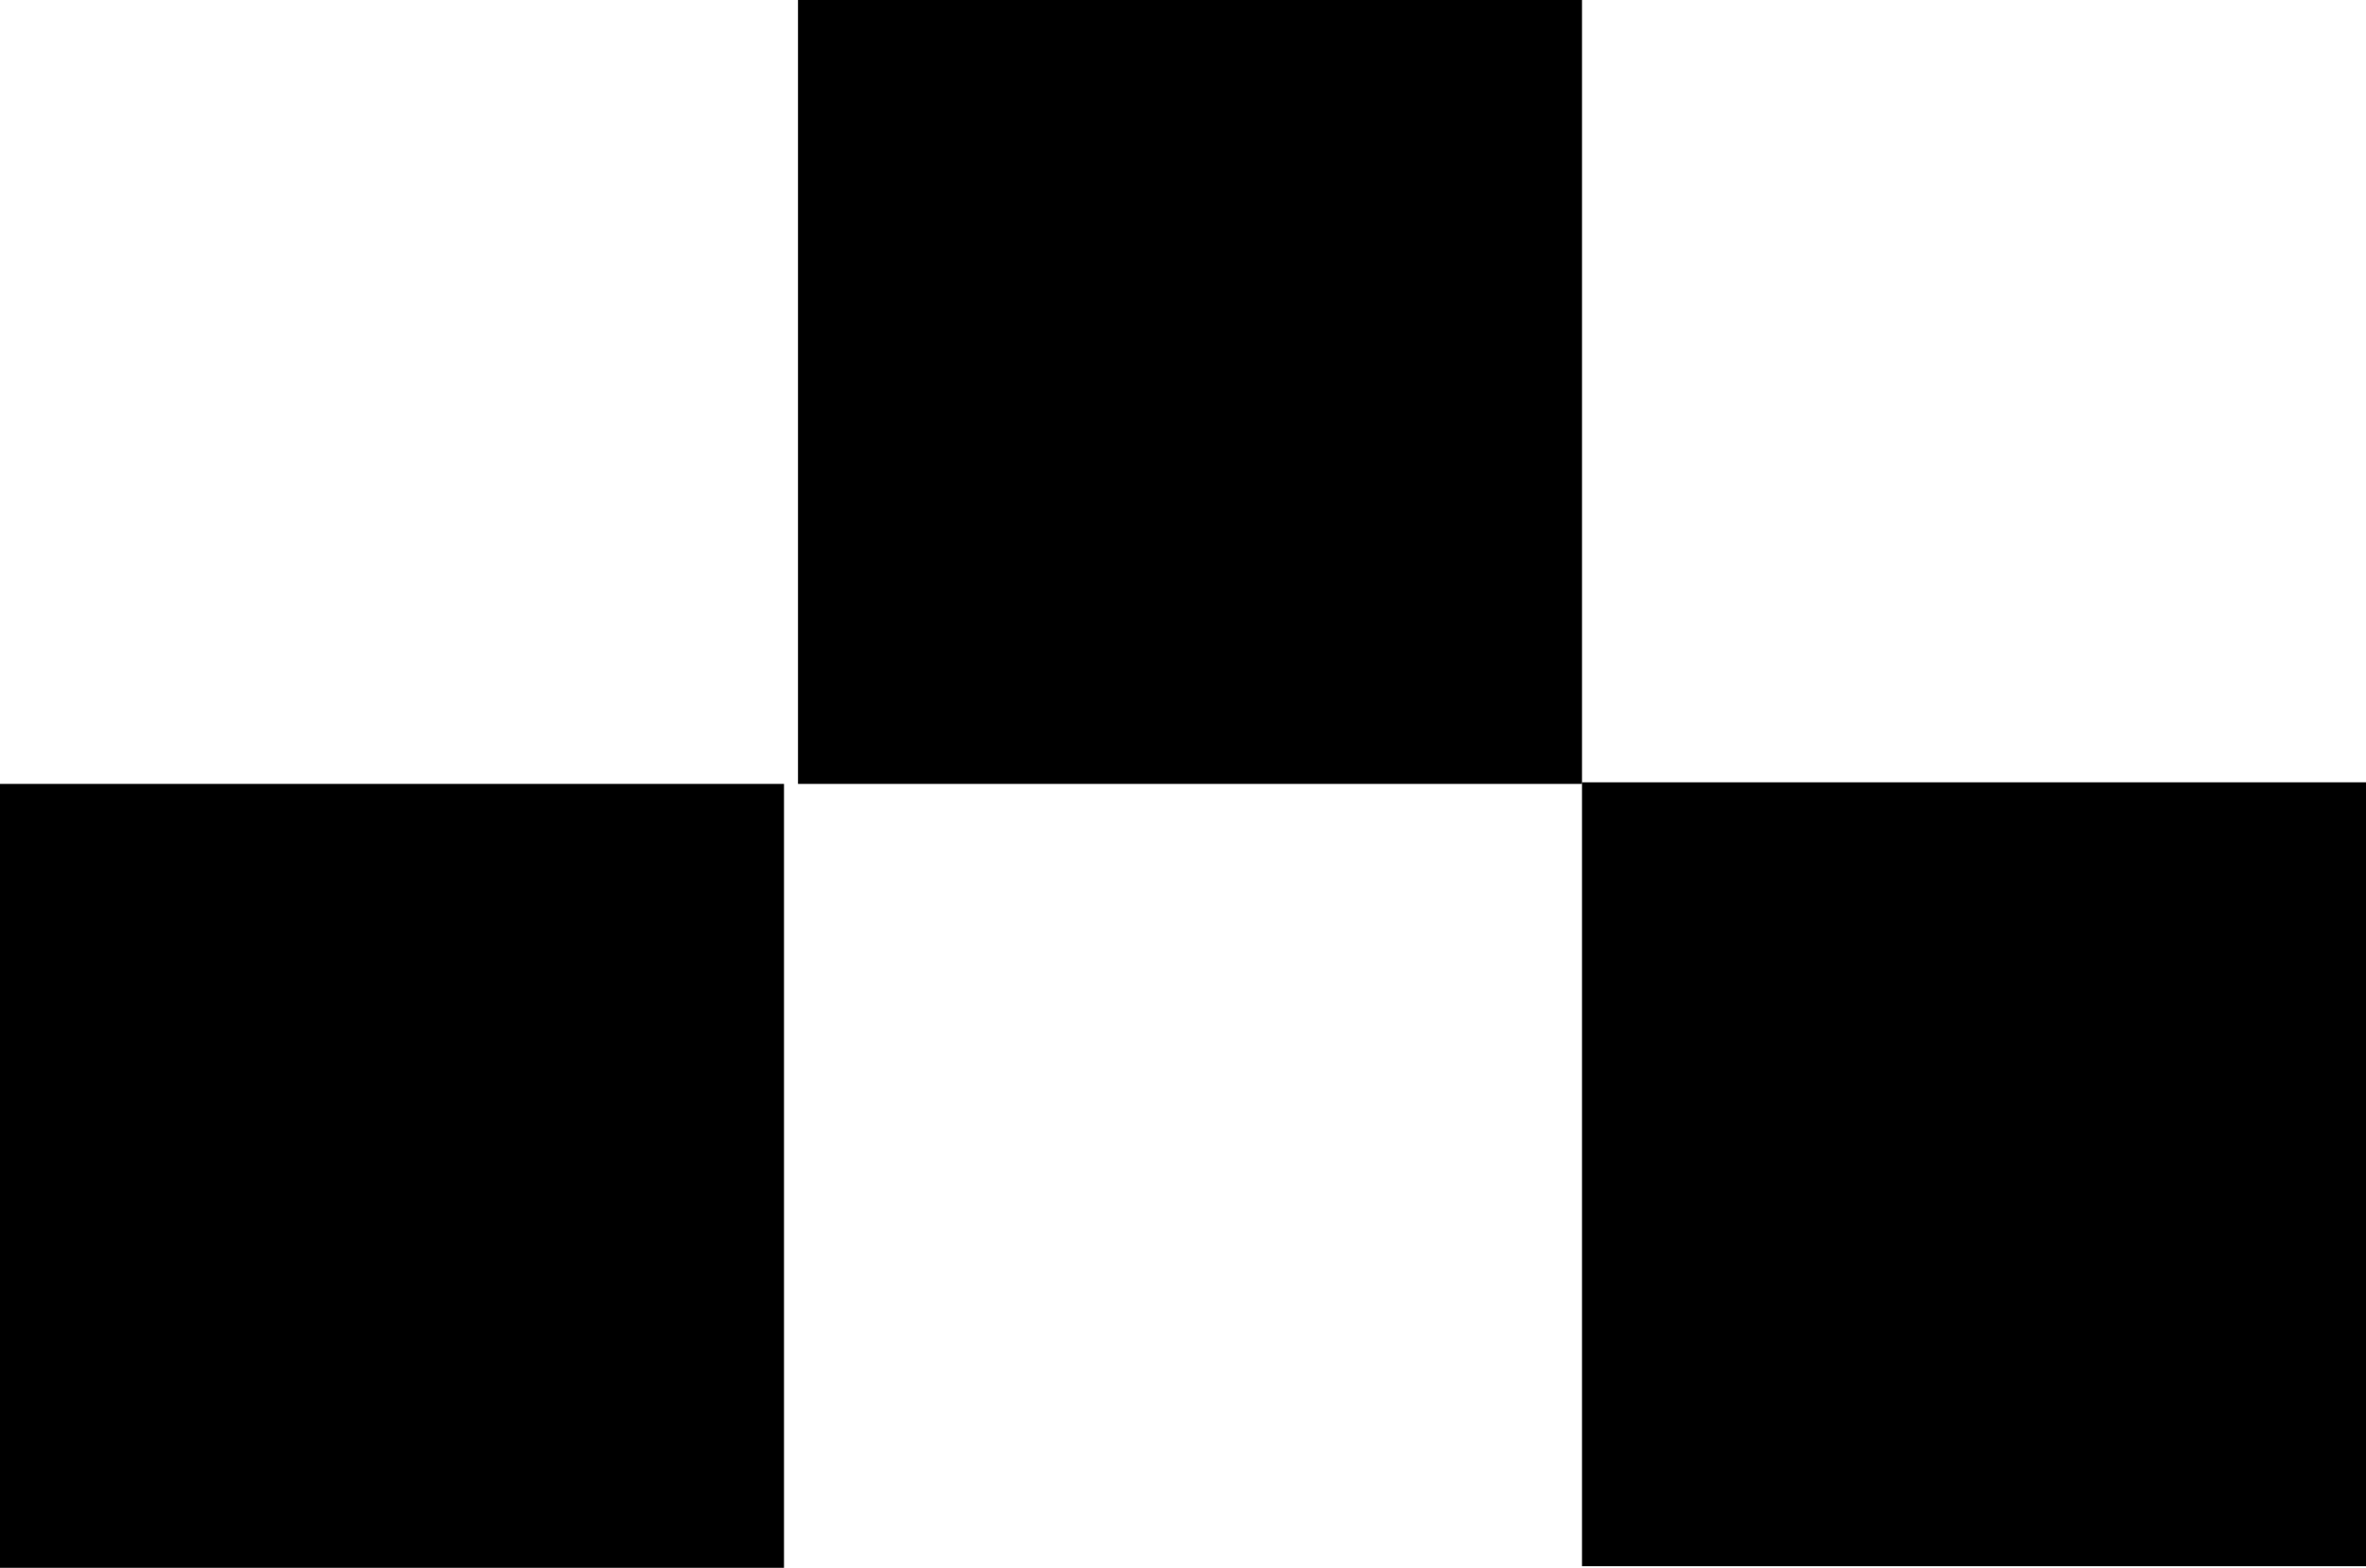
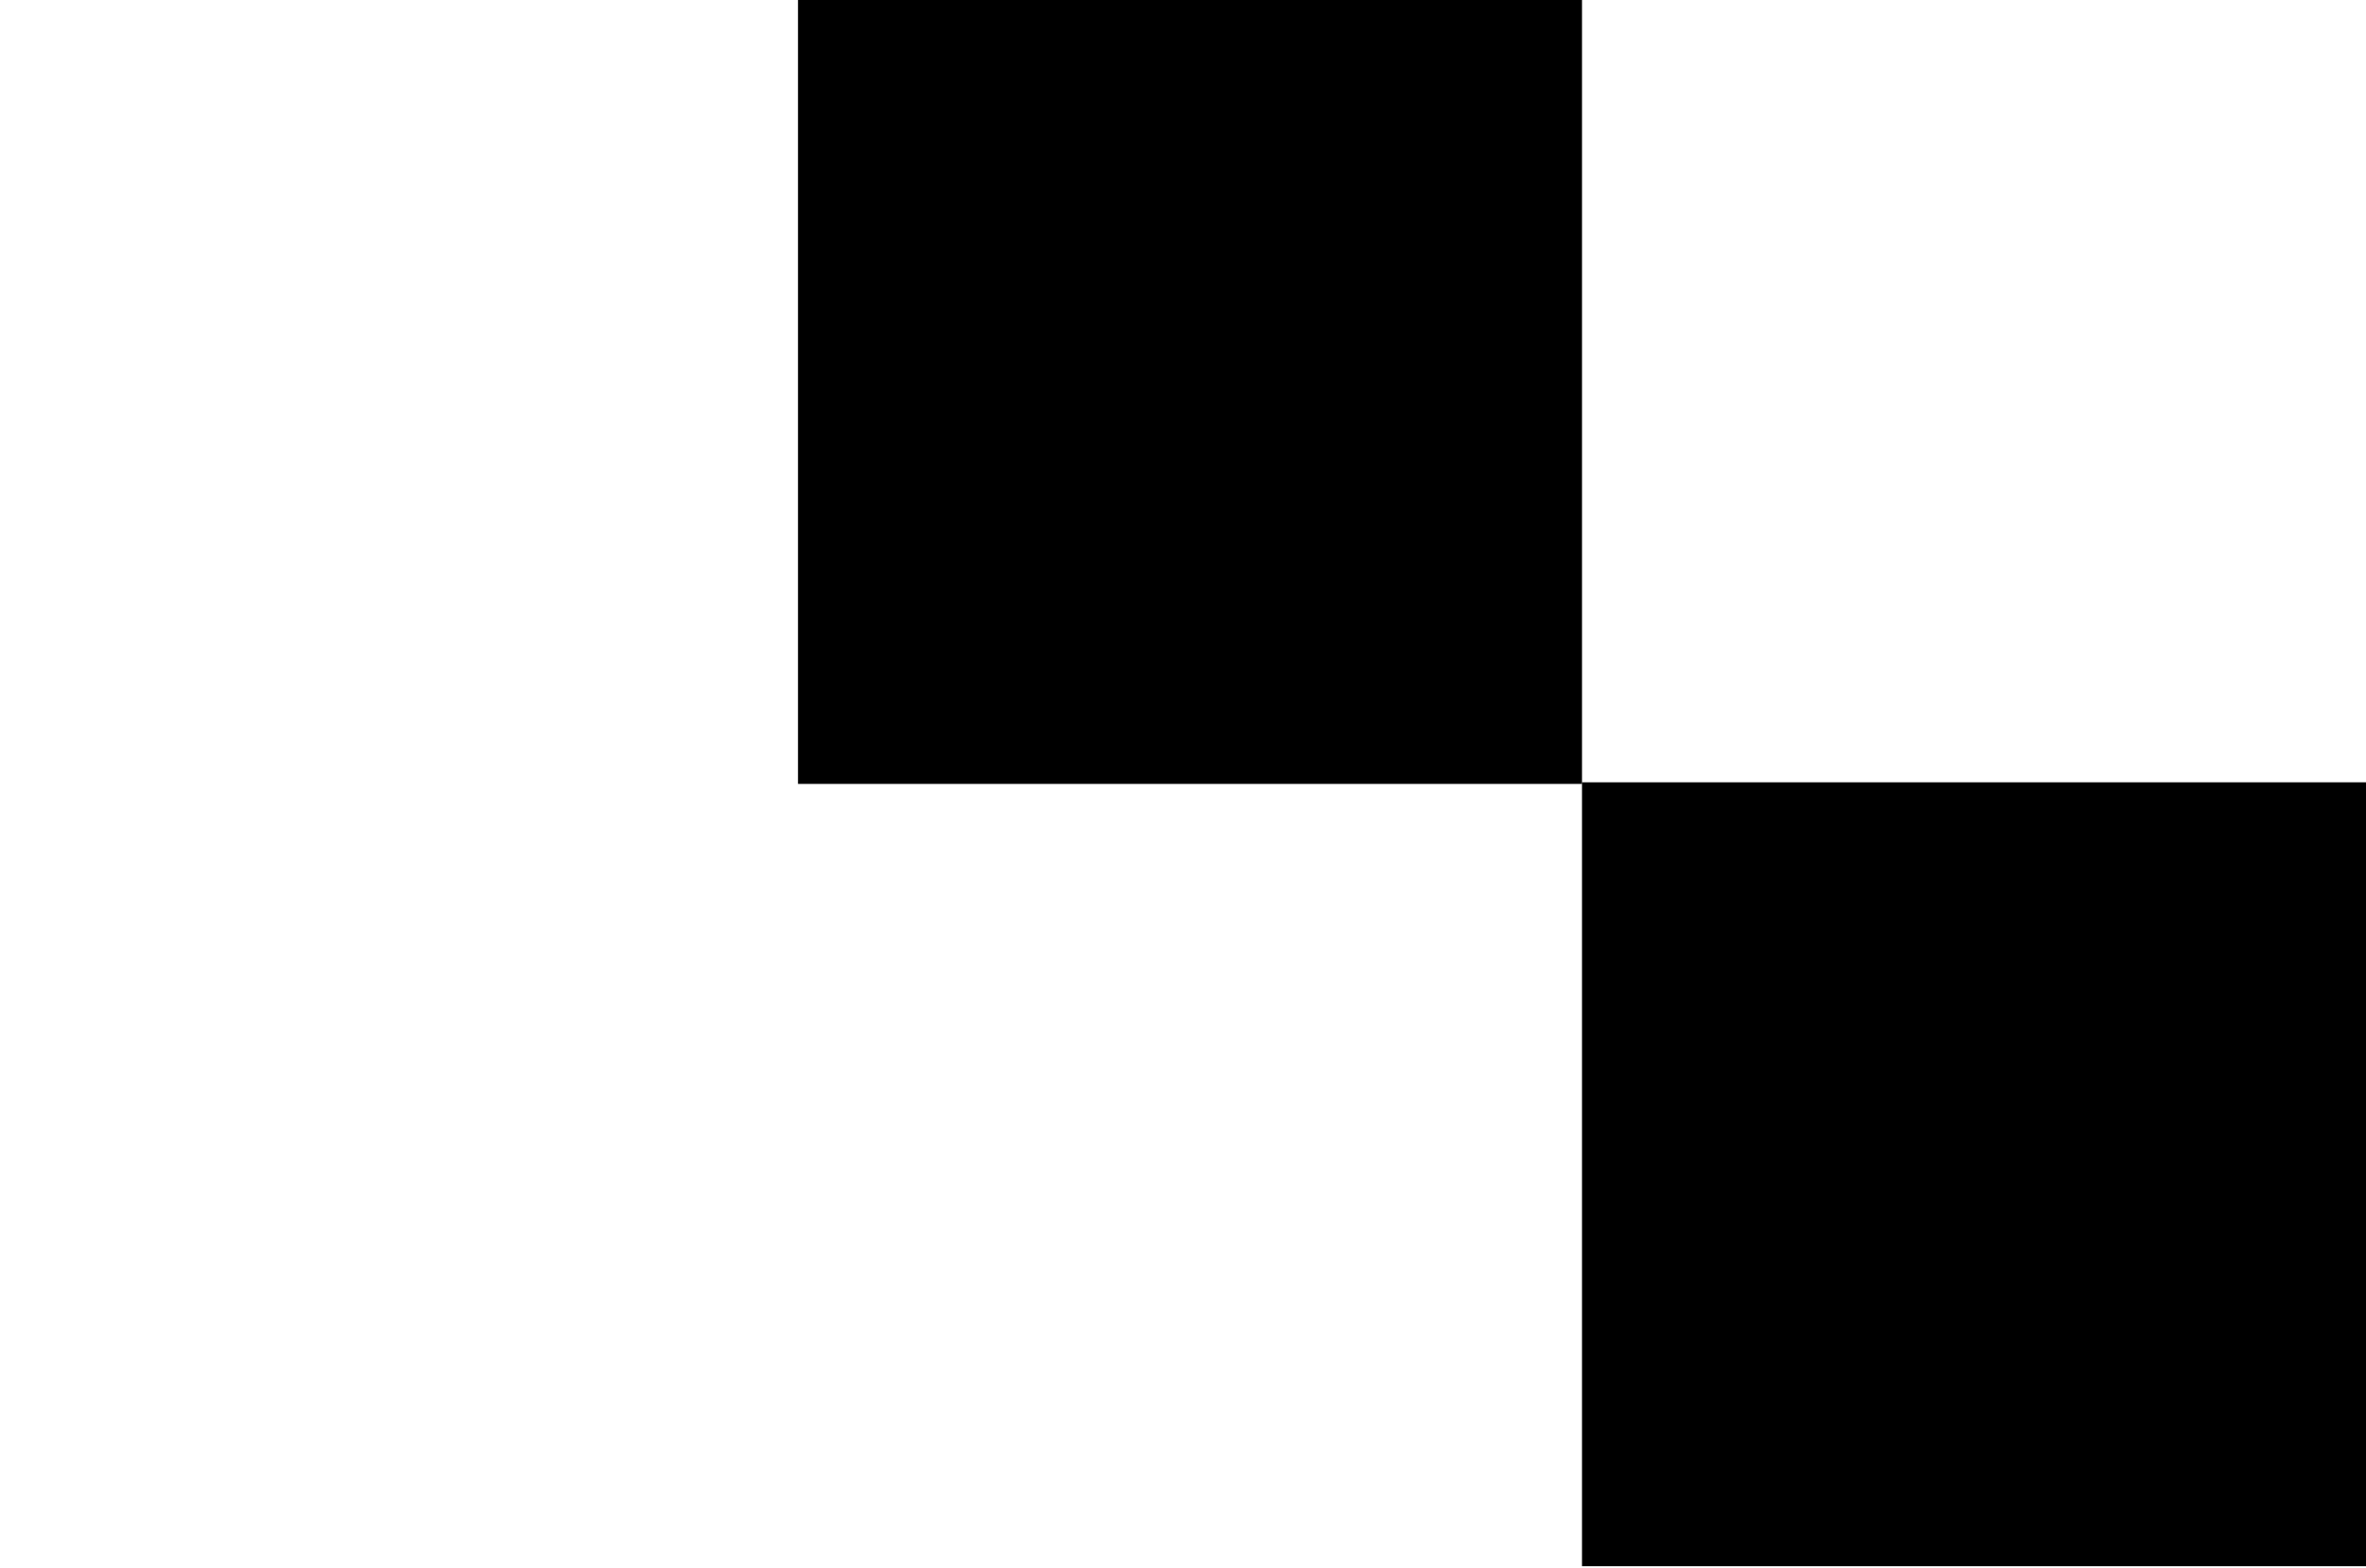
<svg xmlns="http://www.w3.org/2000/svg" width="169" height="112" viewBox="0 0 169 112" fill="none">
  <rect x="113" y="55.885" width="56" height="56" fill="black" />
-   <rect y="56" width="56" height="56" fill="black" />
  <rect x="57" width="56" height="56" fill="black" />
</svg>